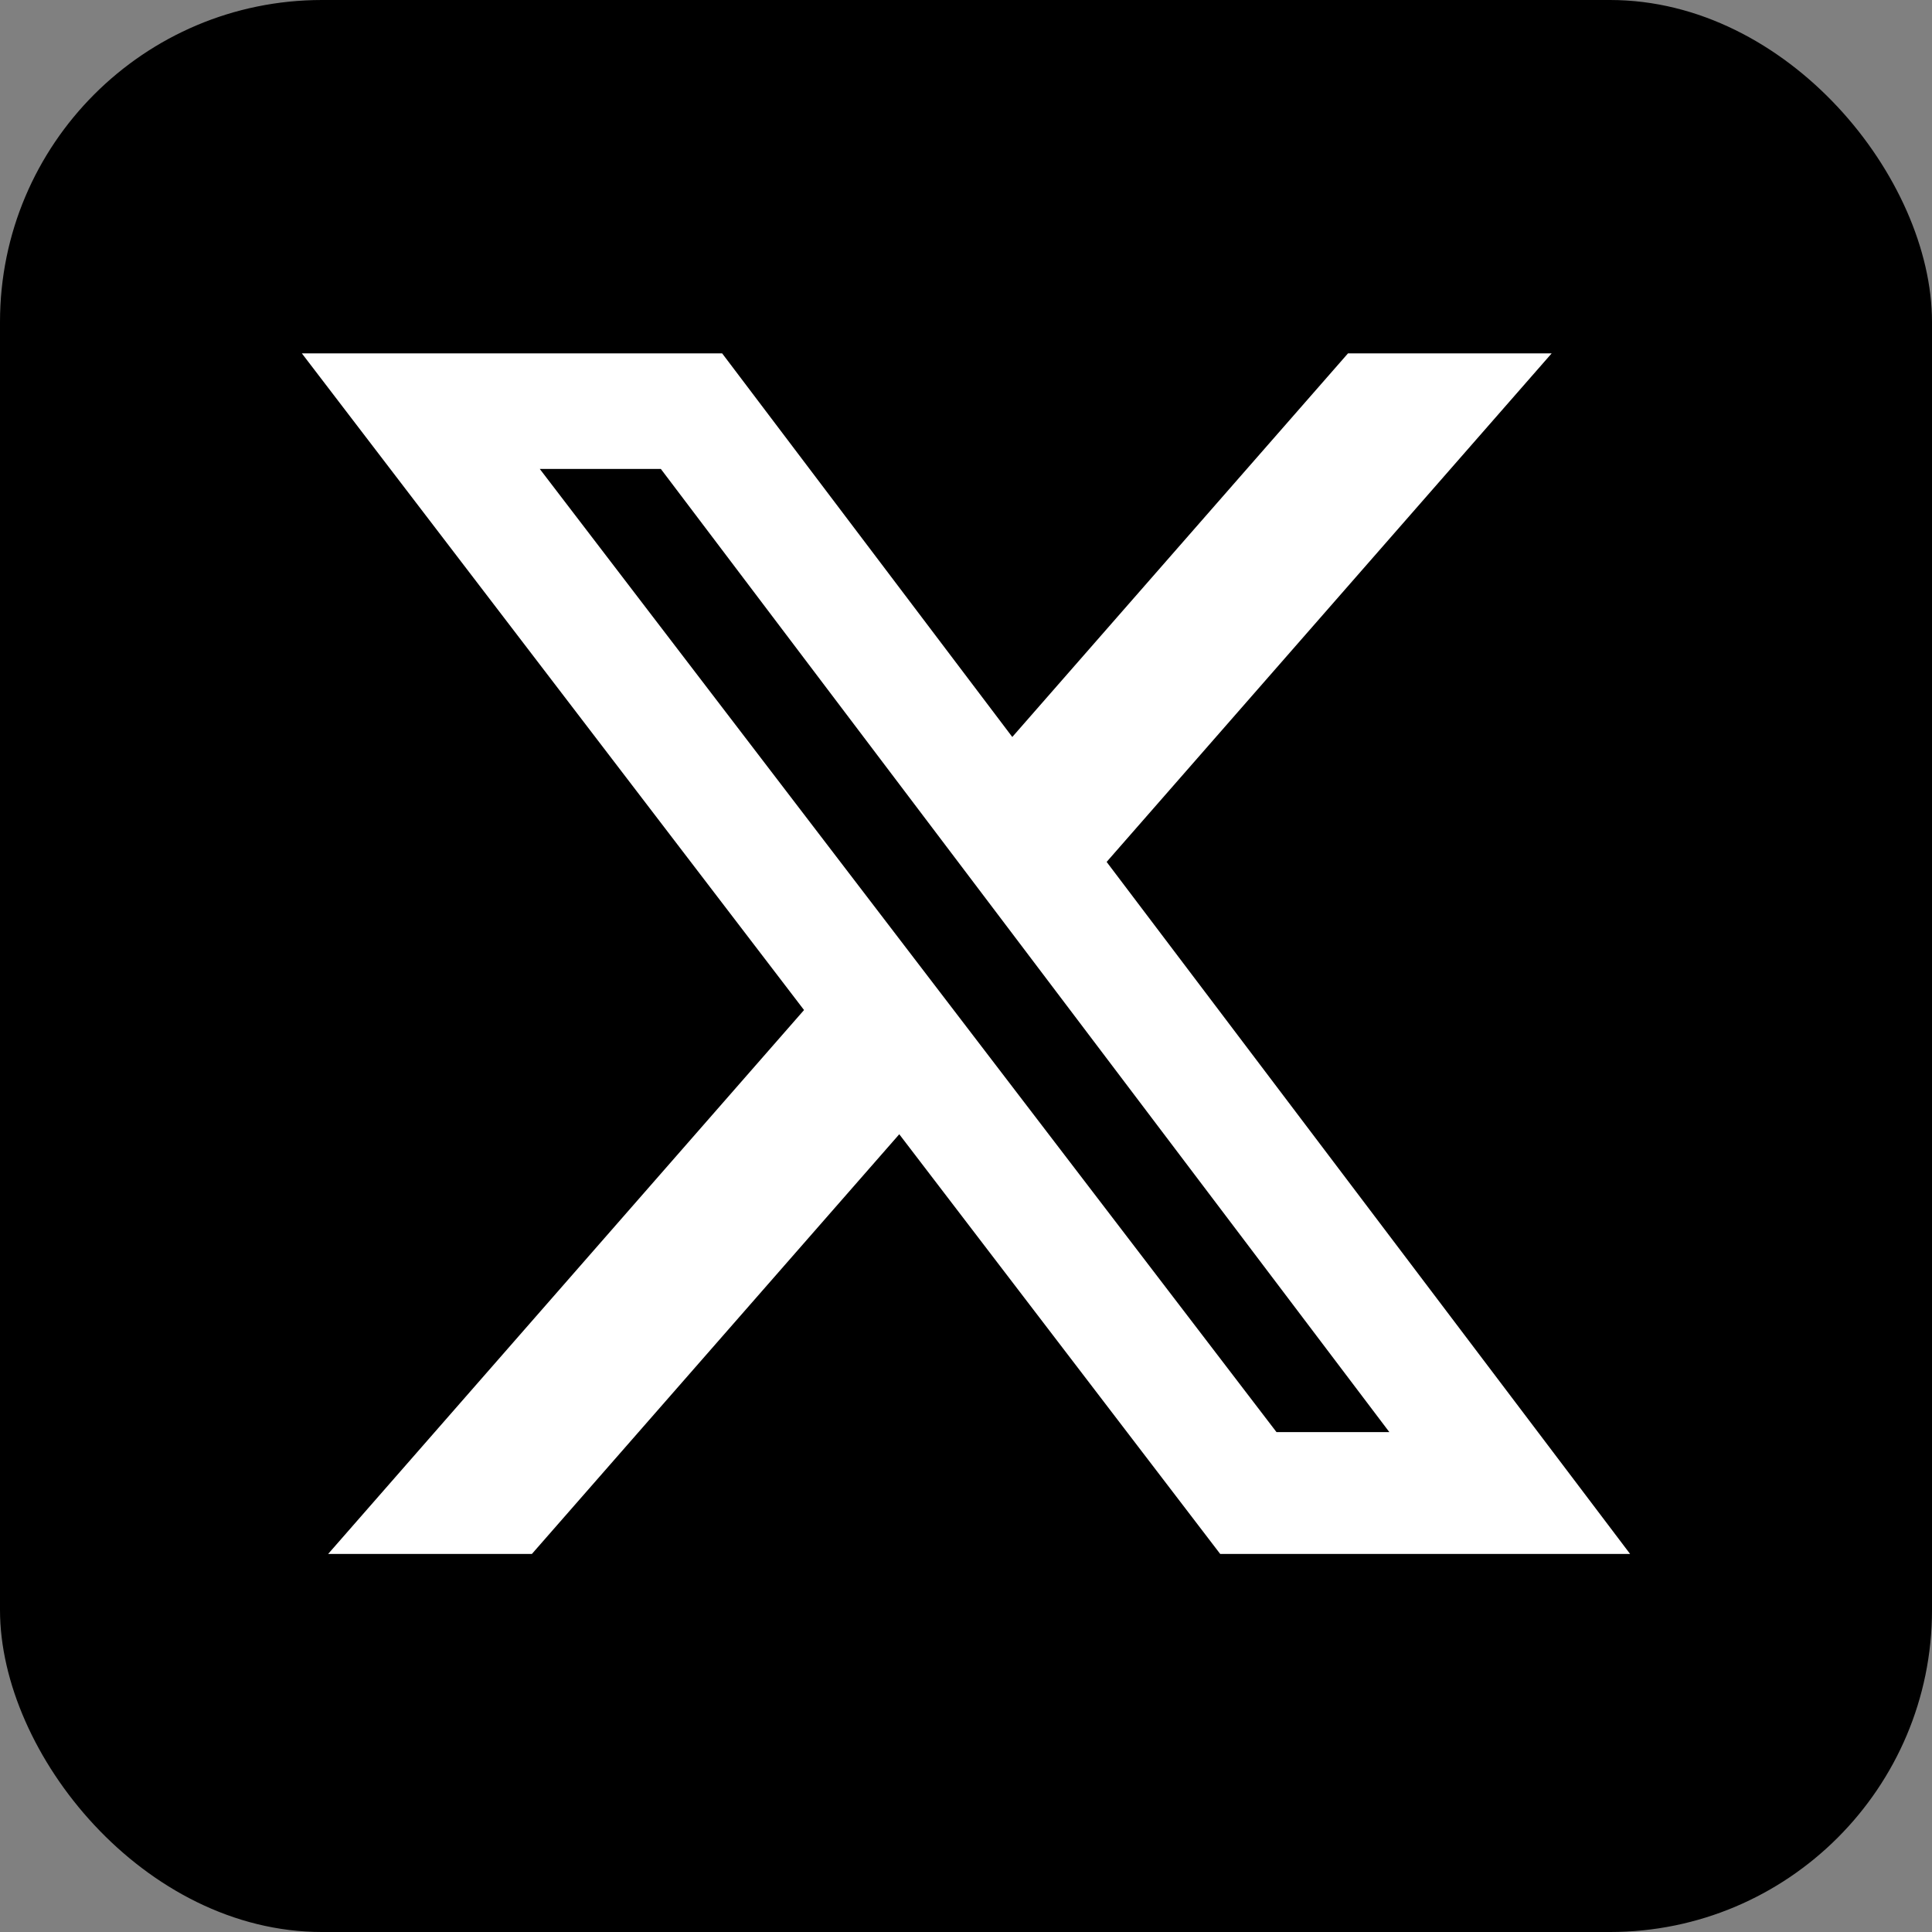
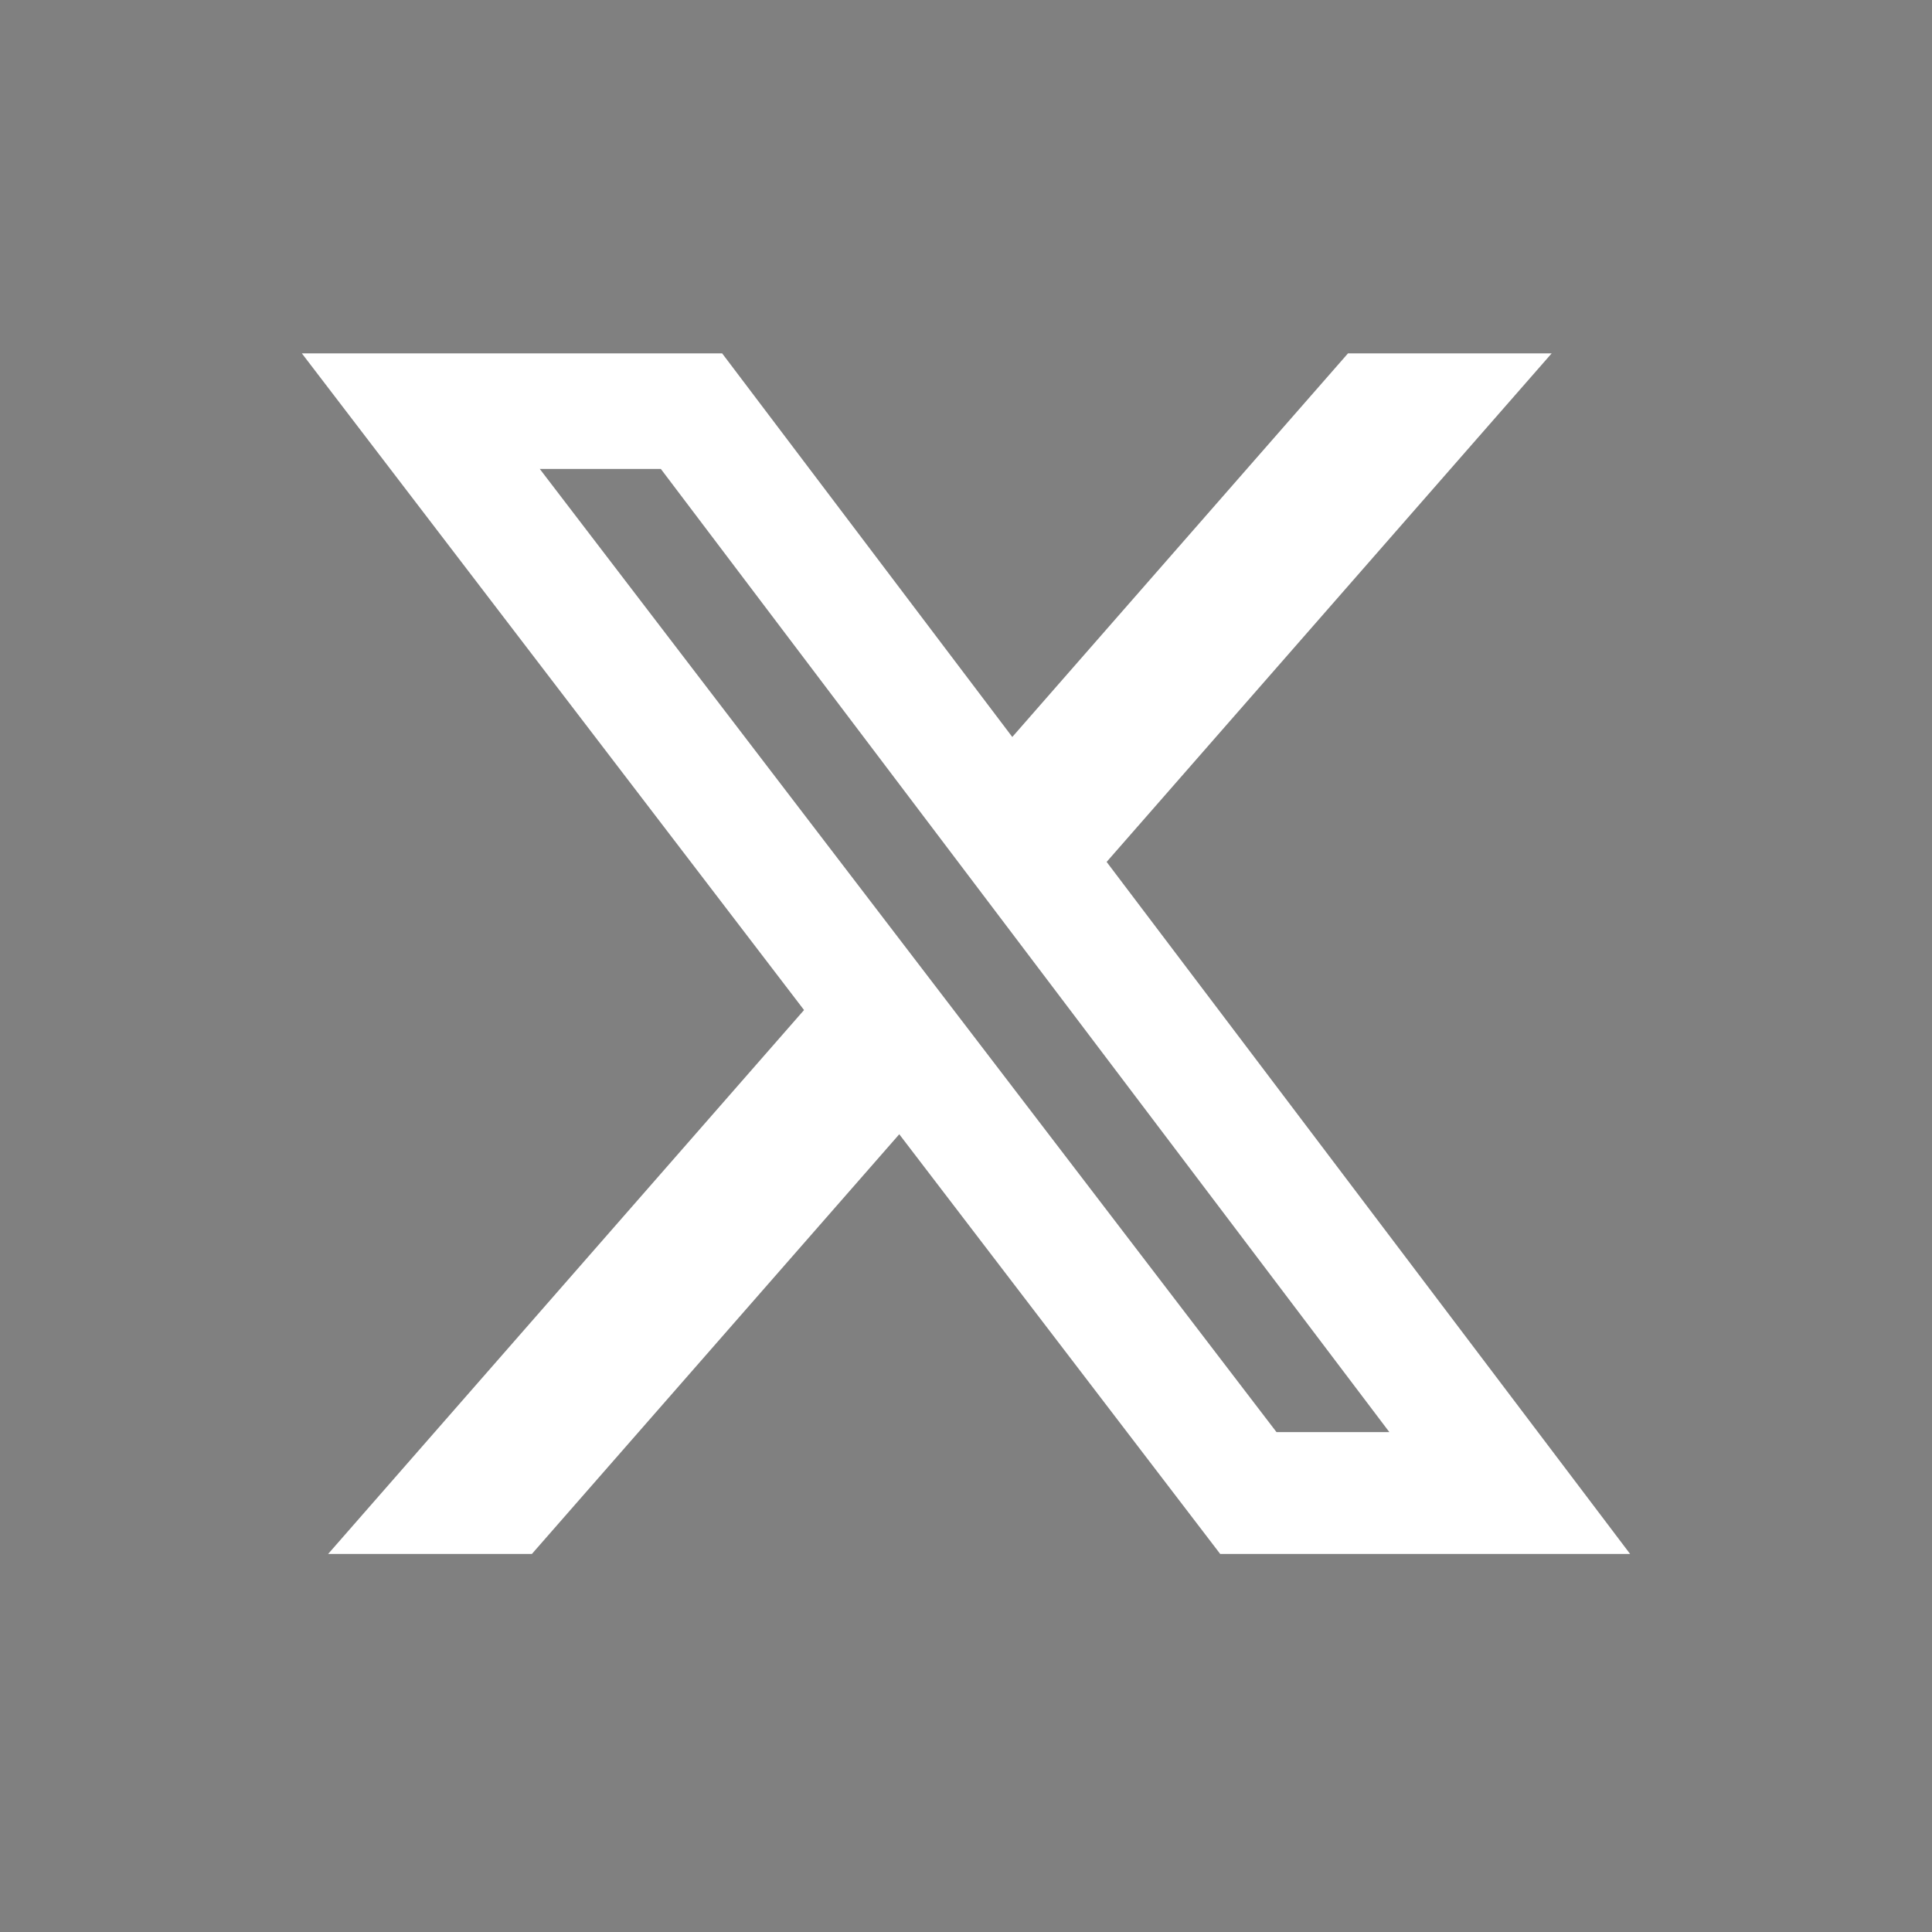
<svg xmlns="http://www.w3.org/2000/svg" width="24" height="24" viewBox="0 0 24 24" fill="none">
  <rect x="0" y="0" width="24" height="24" fill="#808080" stroke="none" />
-   <rect width="24" height="24" rx="4" fill="black" />
  <path d="M16.745 4.39H19.275L13.747 10.707L20.25 19.304H15.158L11.171 14.09L6.607 19.304H4.076L9.988 12.547L3.75 4.39H8.971L12.575 9.155L16.745 4.39ZM15.857 17.79H17.259L8.209 5.825H6.705L15.857 17.79Z" fill="white" />
</svg>